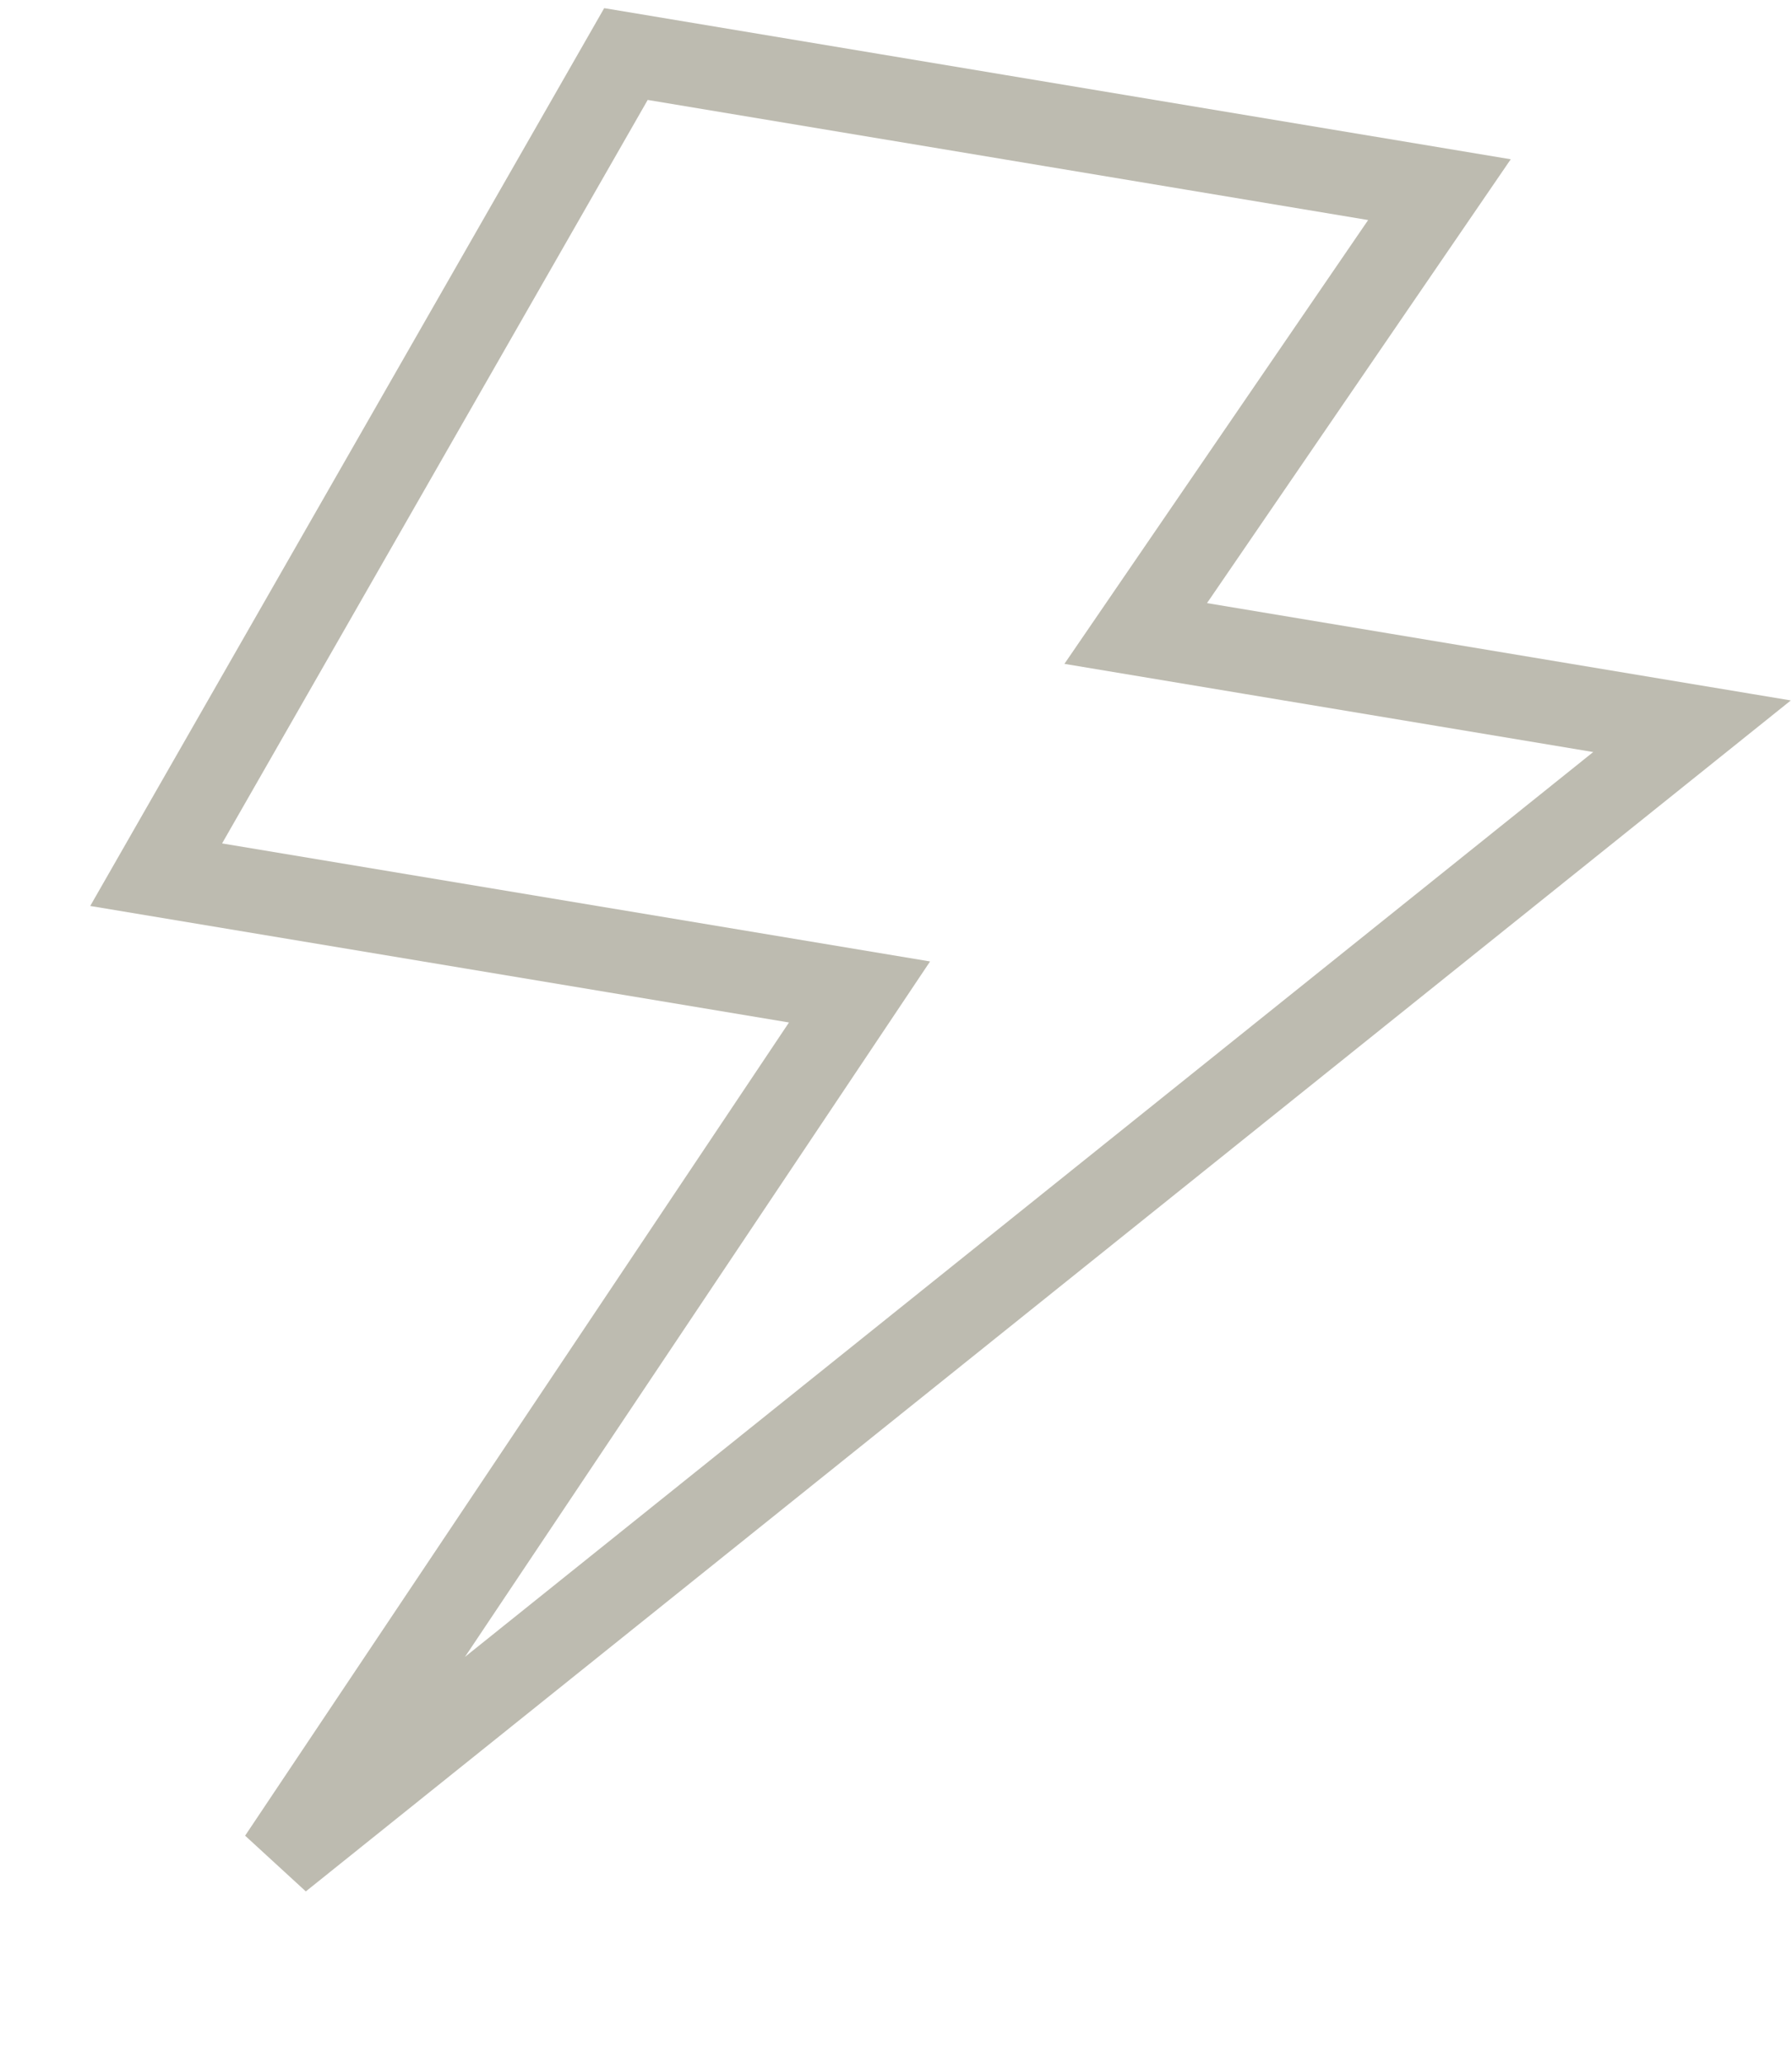
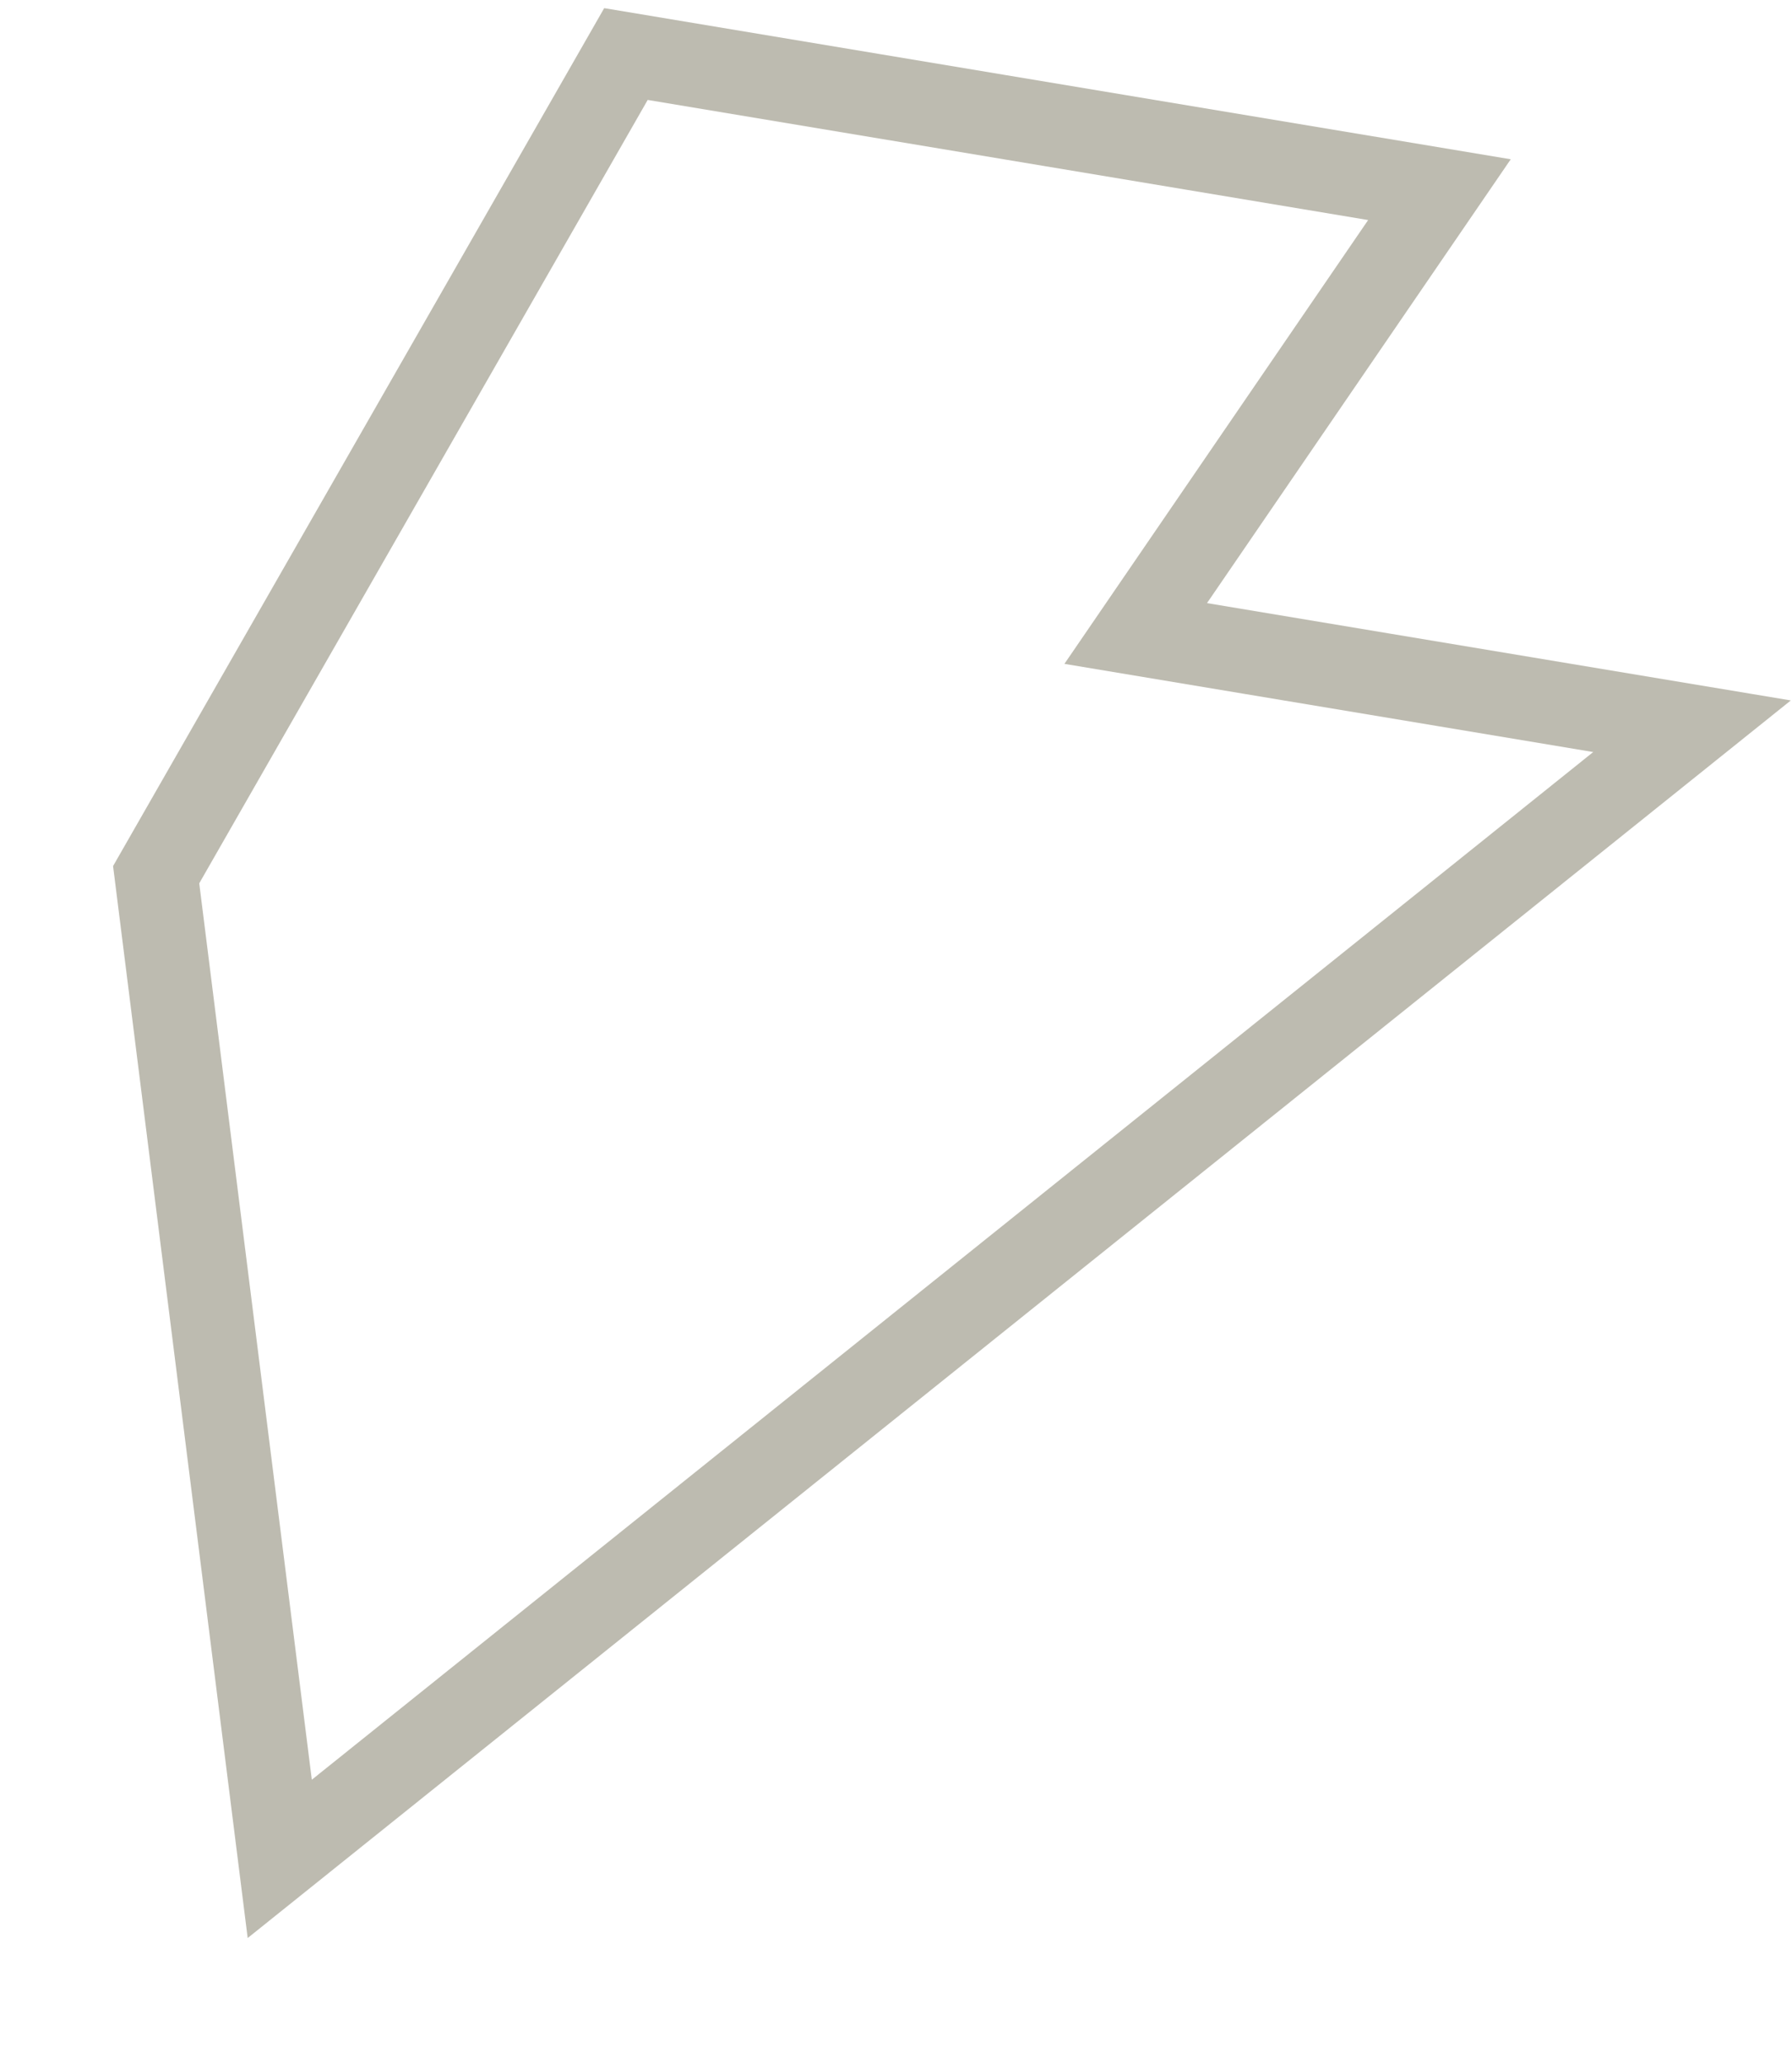
<svg xmlns="http://www.w3.org/2000/svg" width="172" height="198" viewBox="0 0 172 198" fill="none">
-   <path d="M14.988 83.913L60.08 5.184L138.161 18.195L109.008 60.773L162.403 69.671L26.851 178.328L82.499 95.163L14.988 83.913Z" stroke="#BDBBB0" stroke-width="8" />
+   <path d="M14.988 83.913L60.08 5.184L138.161 18.195L109.008 60.773L162.403 69.671L26.851 178.328L14.988 83.913Z" stroke="#BDBBB0" stroke-width="8" />
</svg>